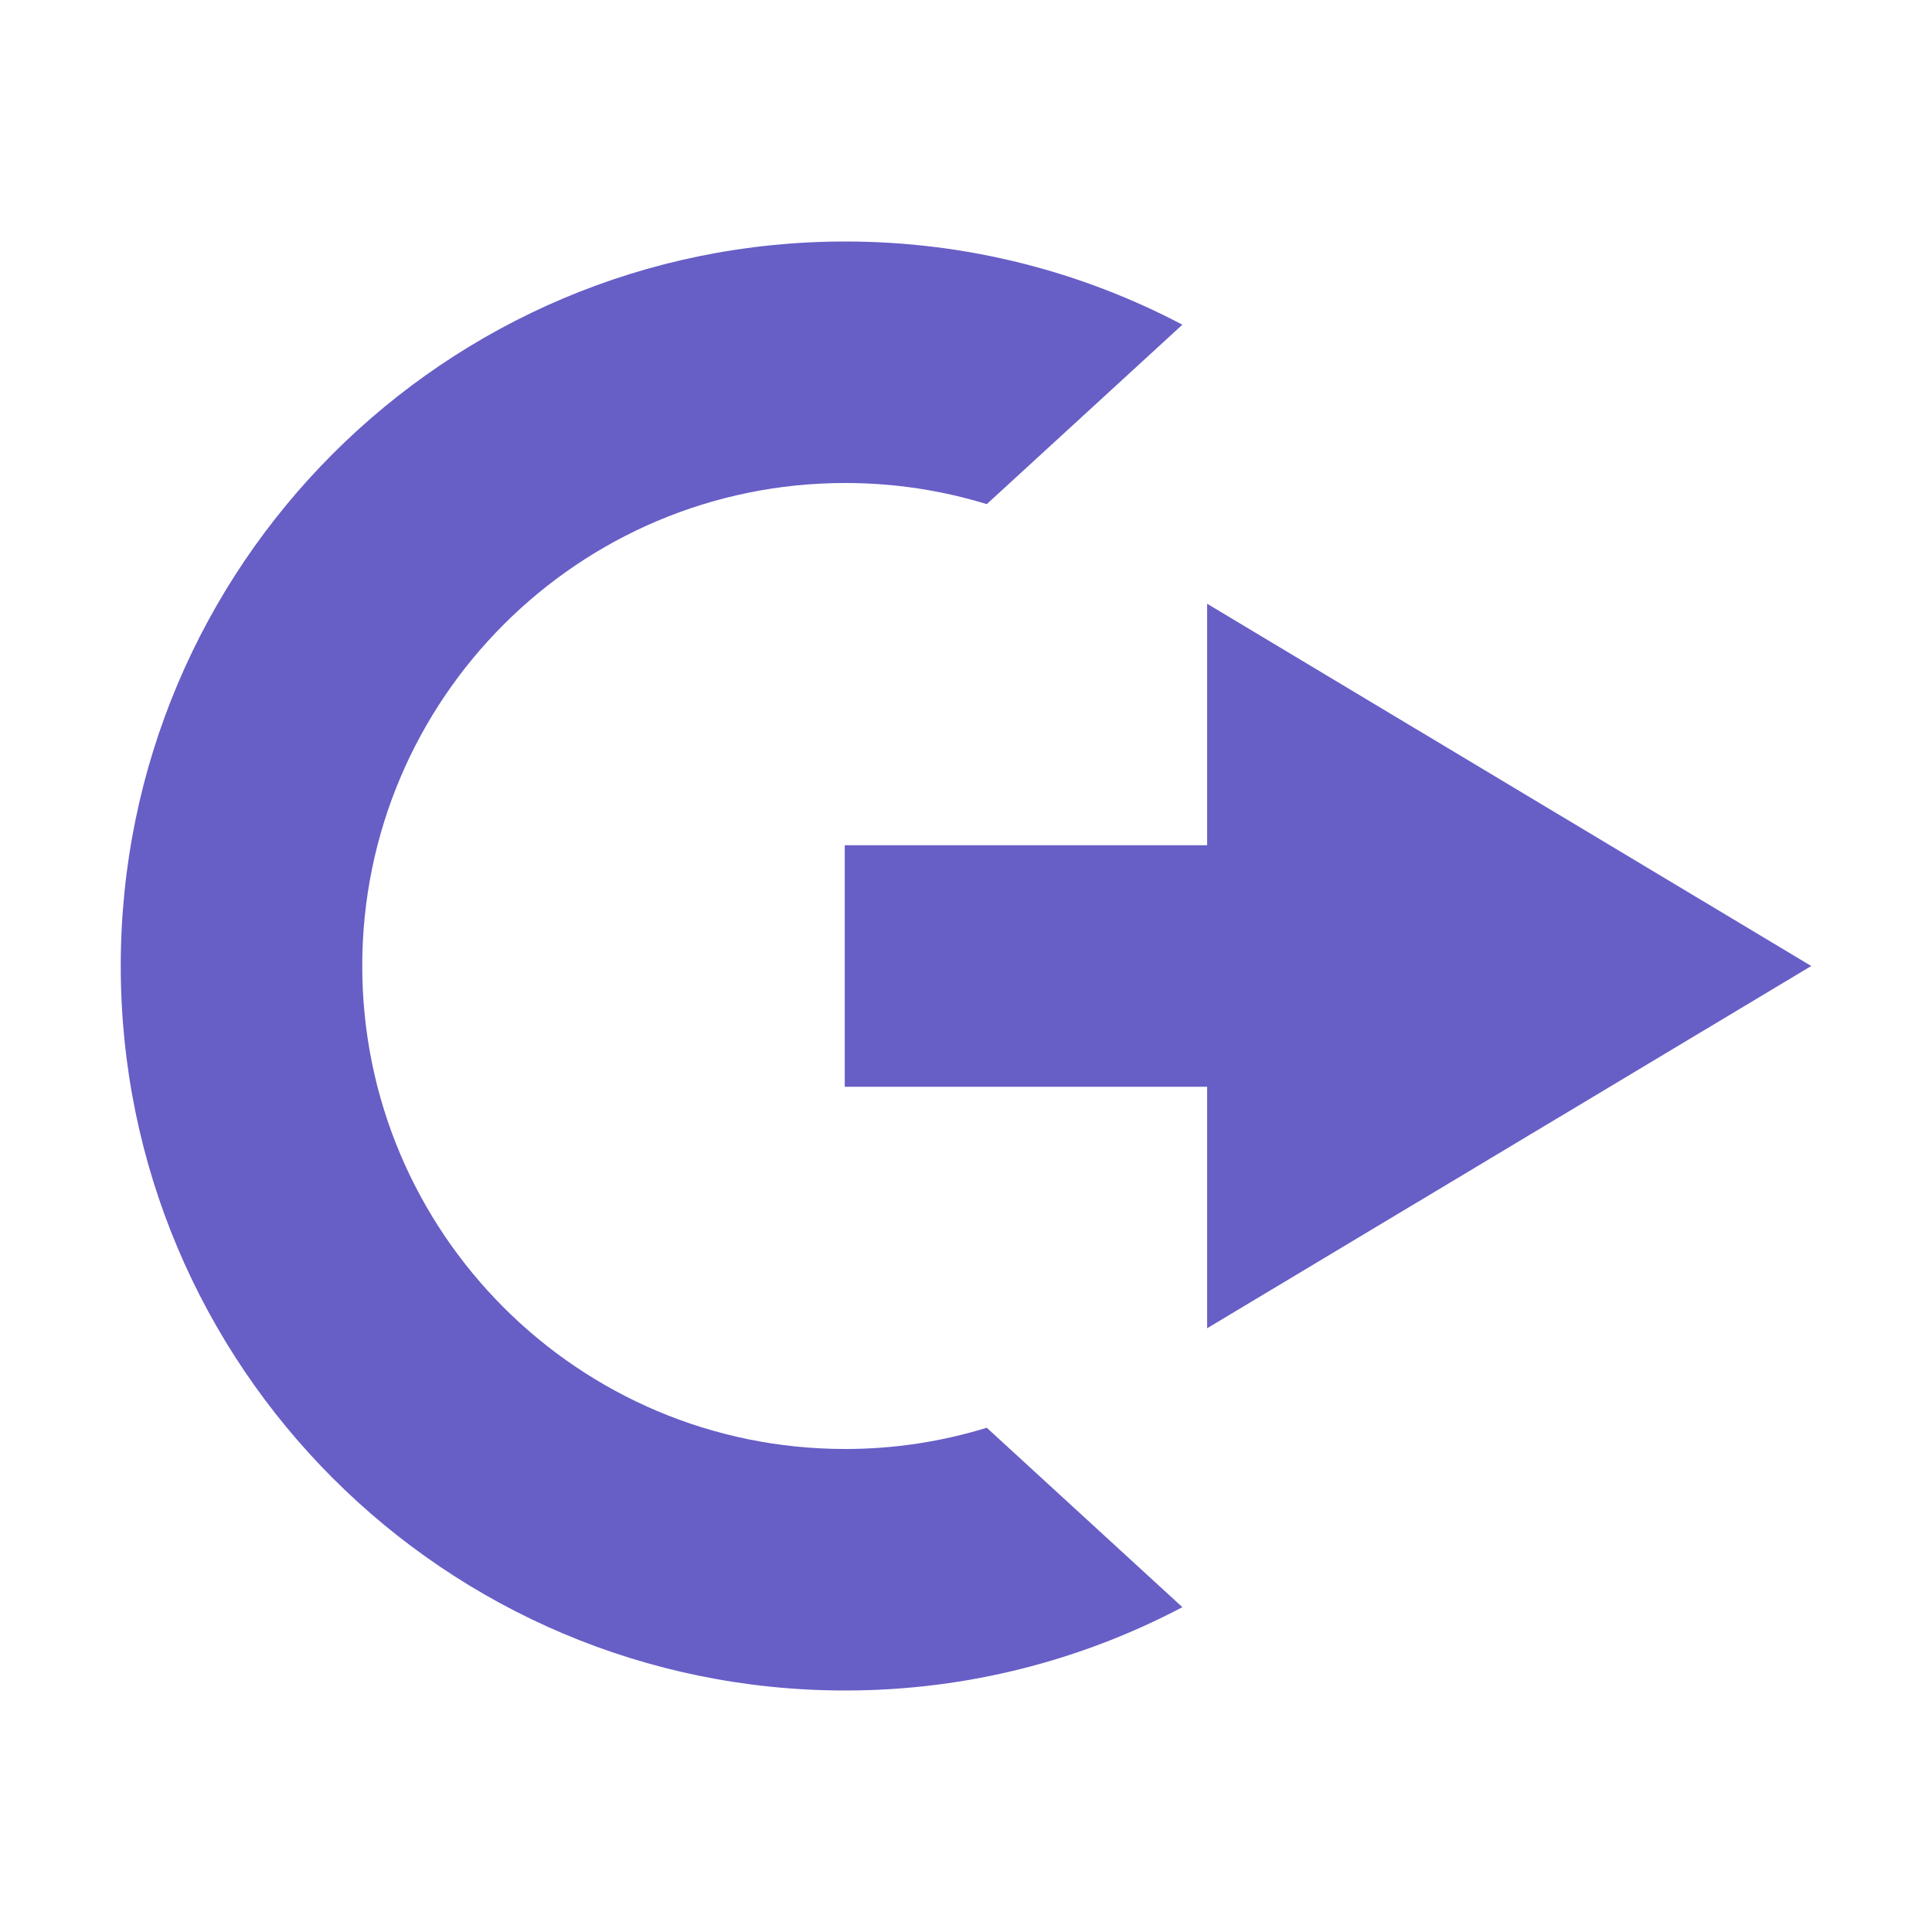
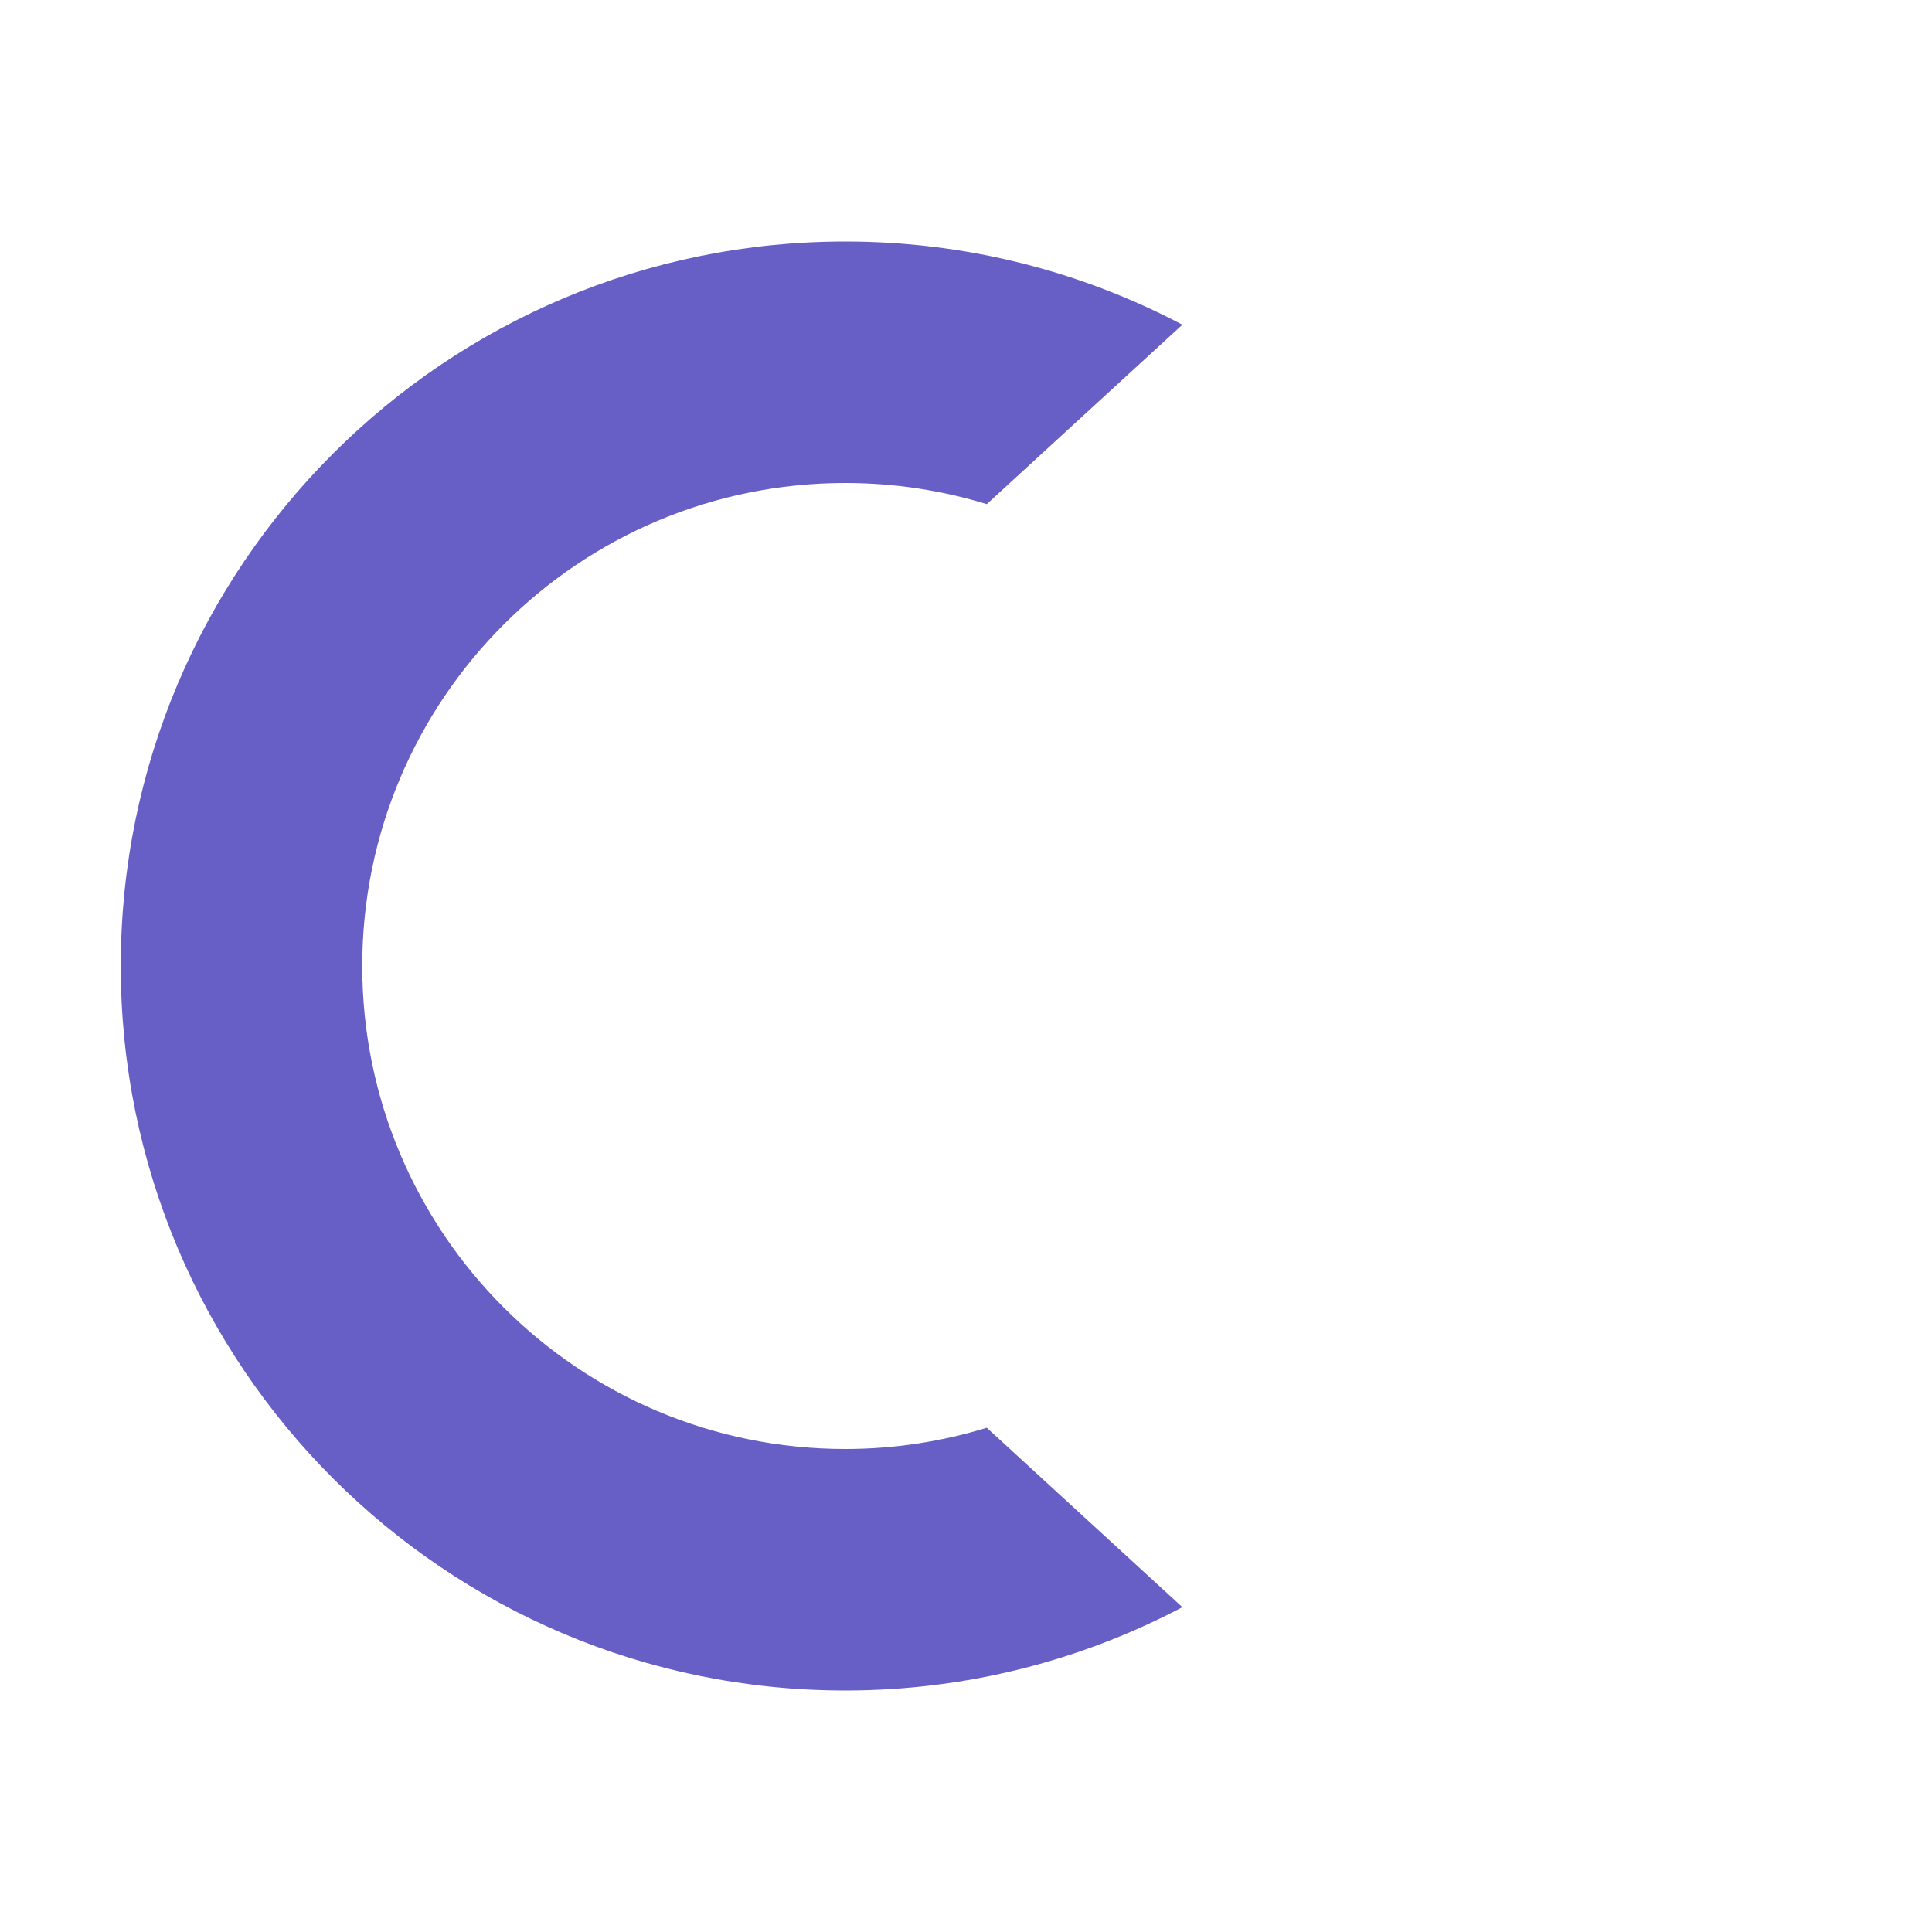
<svg xmlns="http://www.w3.org/2000/svg" width="16" height="16" viewBox="0 0 16 16" fill="none">
-   <path d="M9.997 5V7L6.996 7V9H9.997V11L15 8L9.997 5Z" fill="#675EC6" />
  <path d="M7 2C8.008 2 8.958 2.25 9.792 2.689L8.172 4.175C7.801 4.061 7.408 4 7 4C4.791 4 3 5.791 3 8C3 10.209 4.791 12 7 12C7.408 12 7.801 11.938 8.172 11.824L9.792 13.31C8.958 13.749 8.009 14 7 14C3.686 14 1 11.314 1 8C1 4.686 3.686 2 7 2Z" fill="#675EC6" />
</svg>